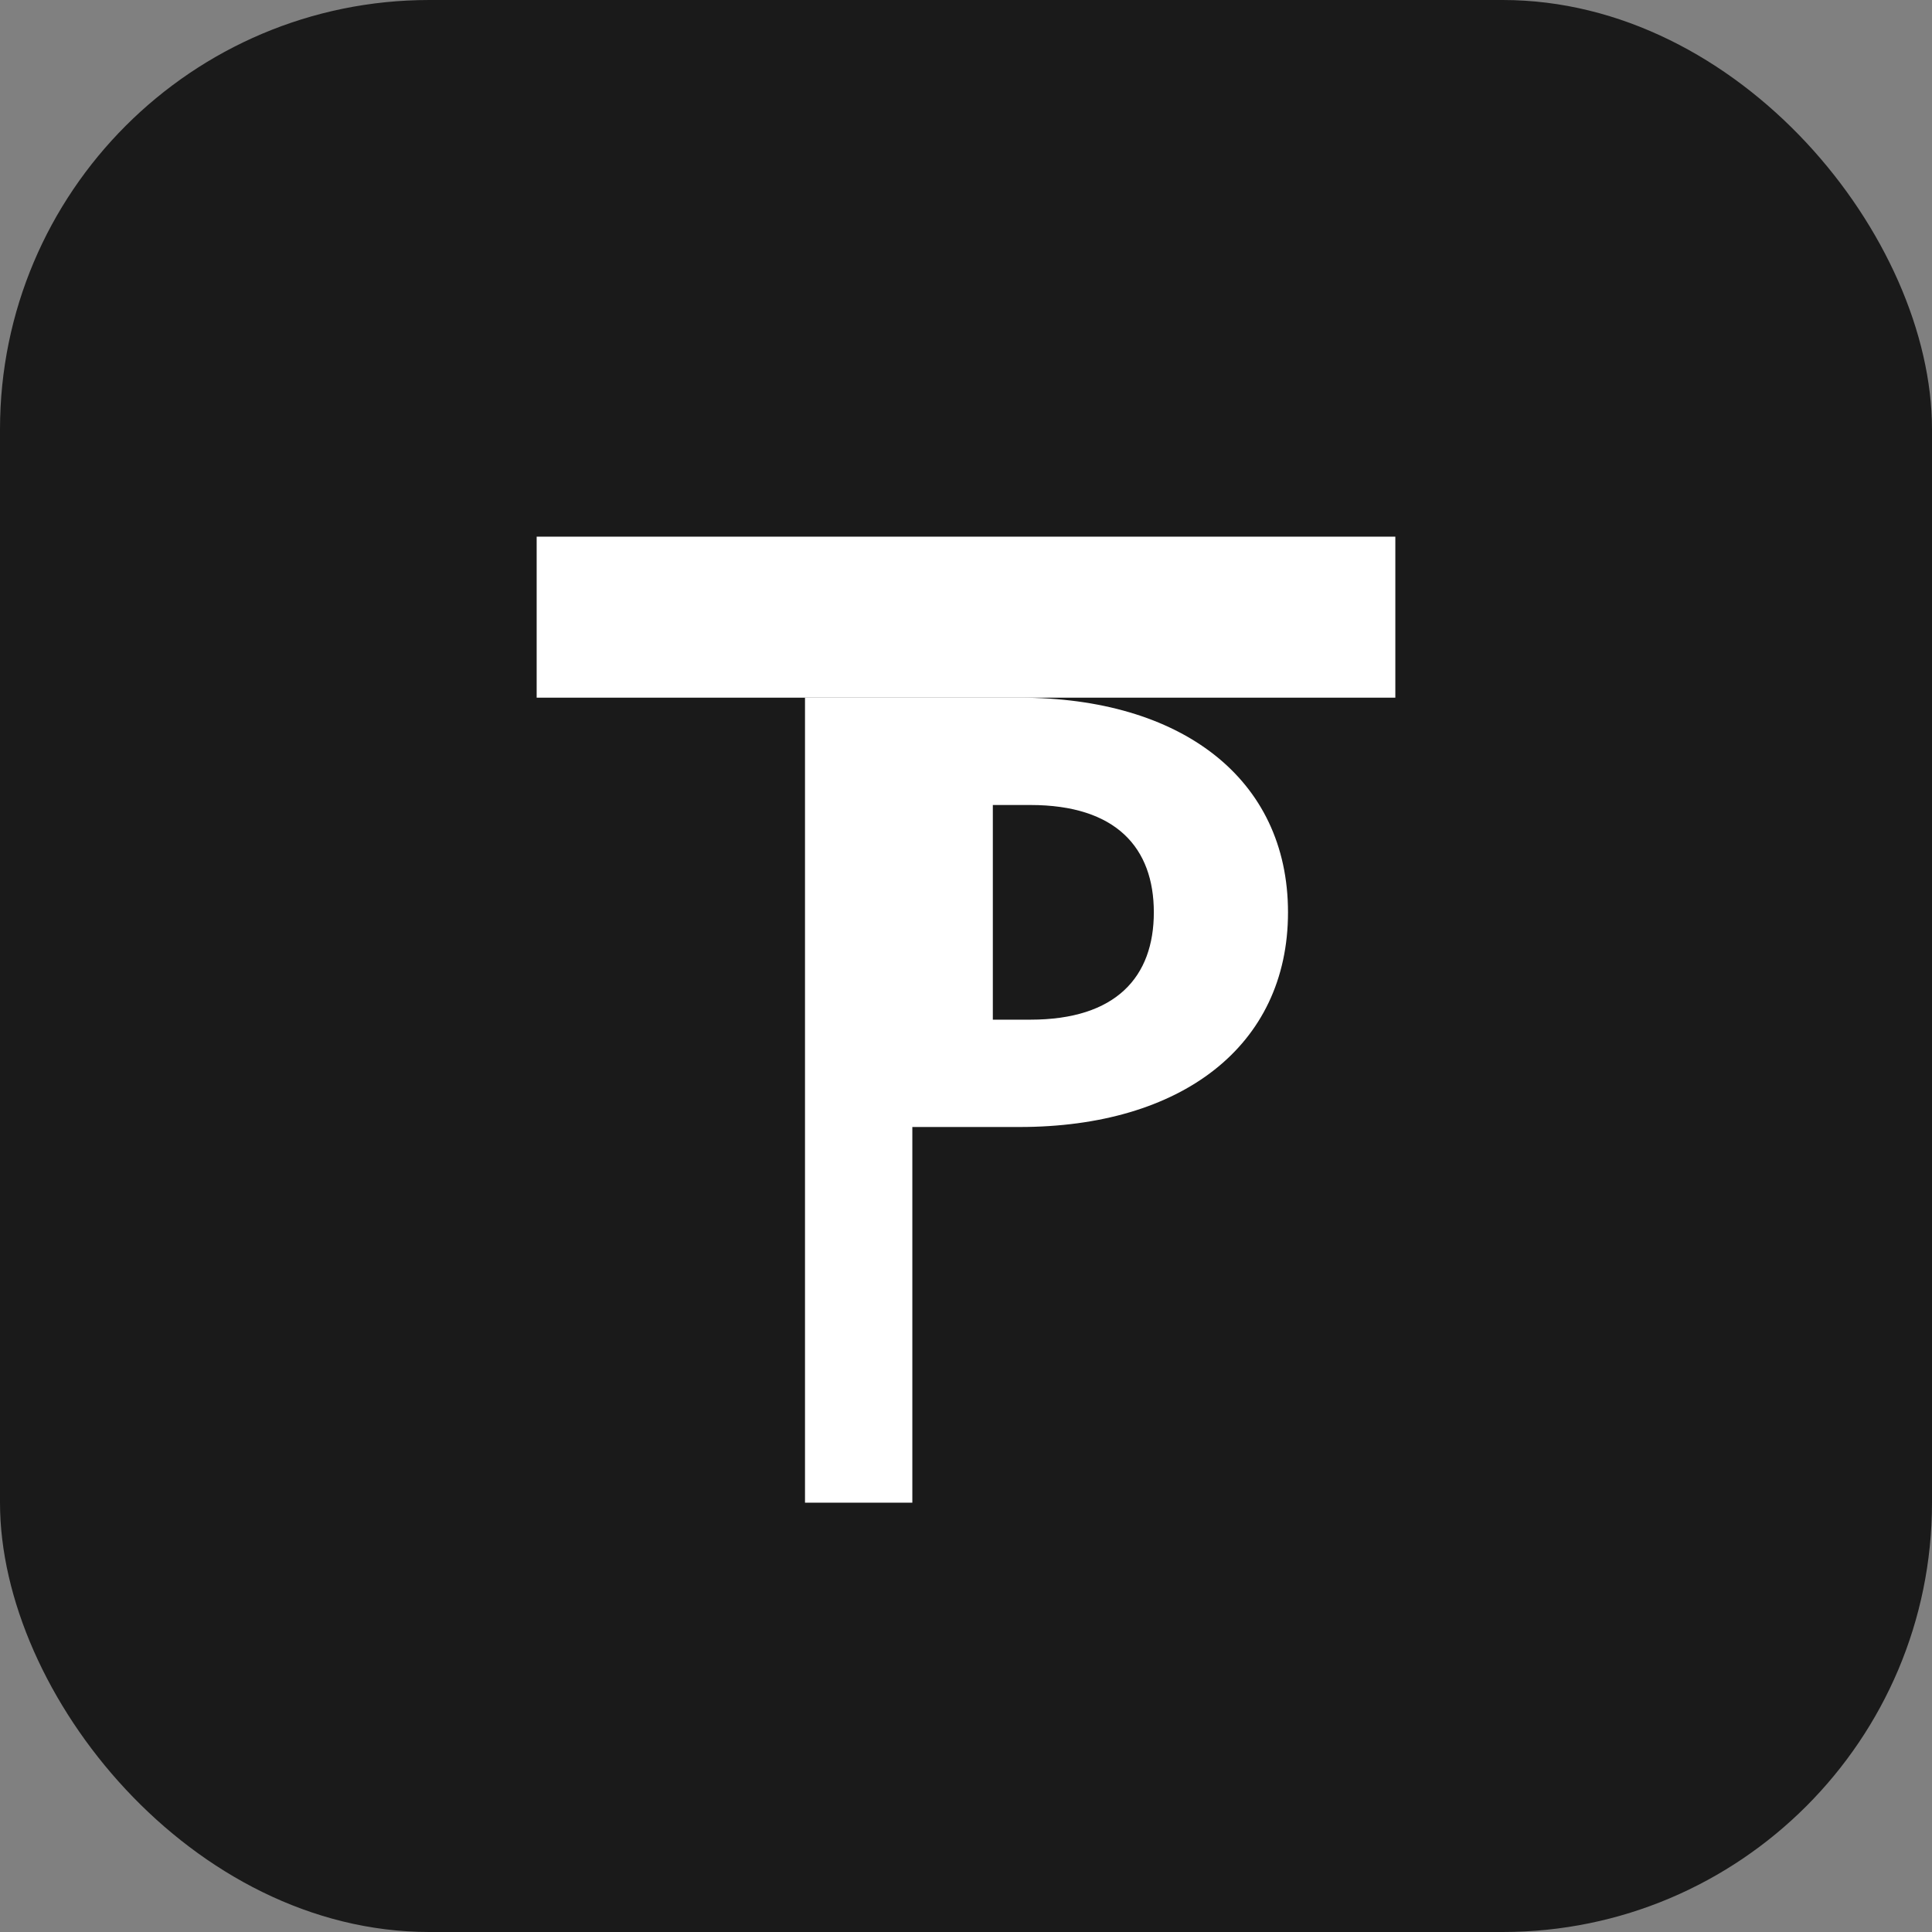
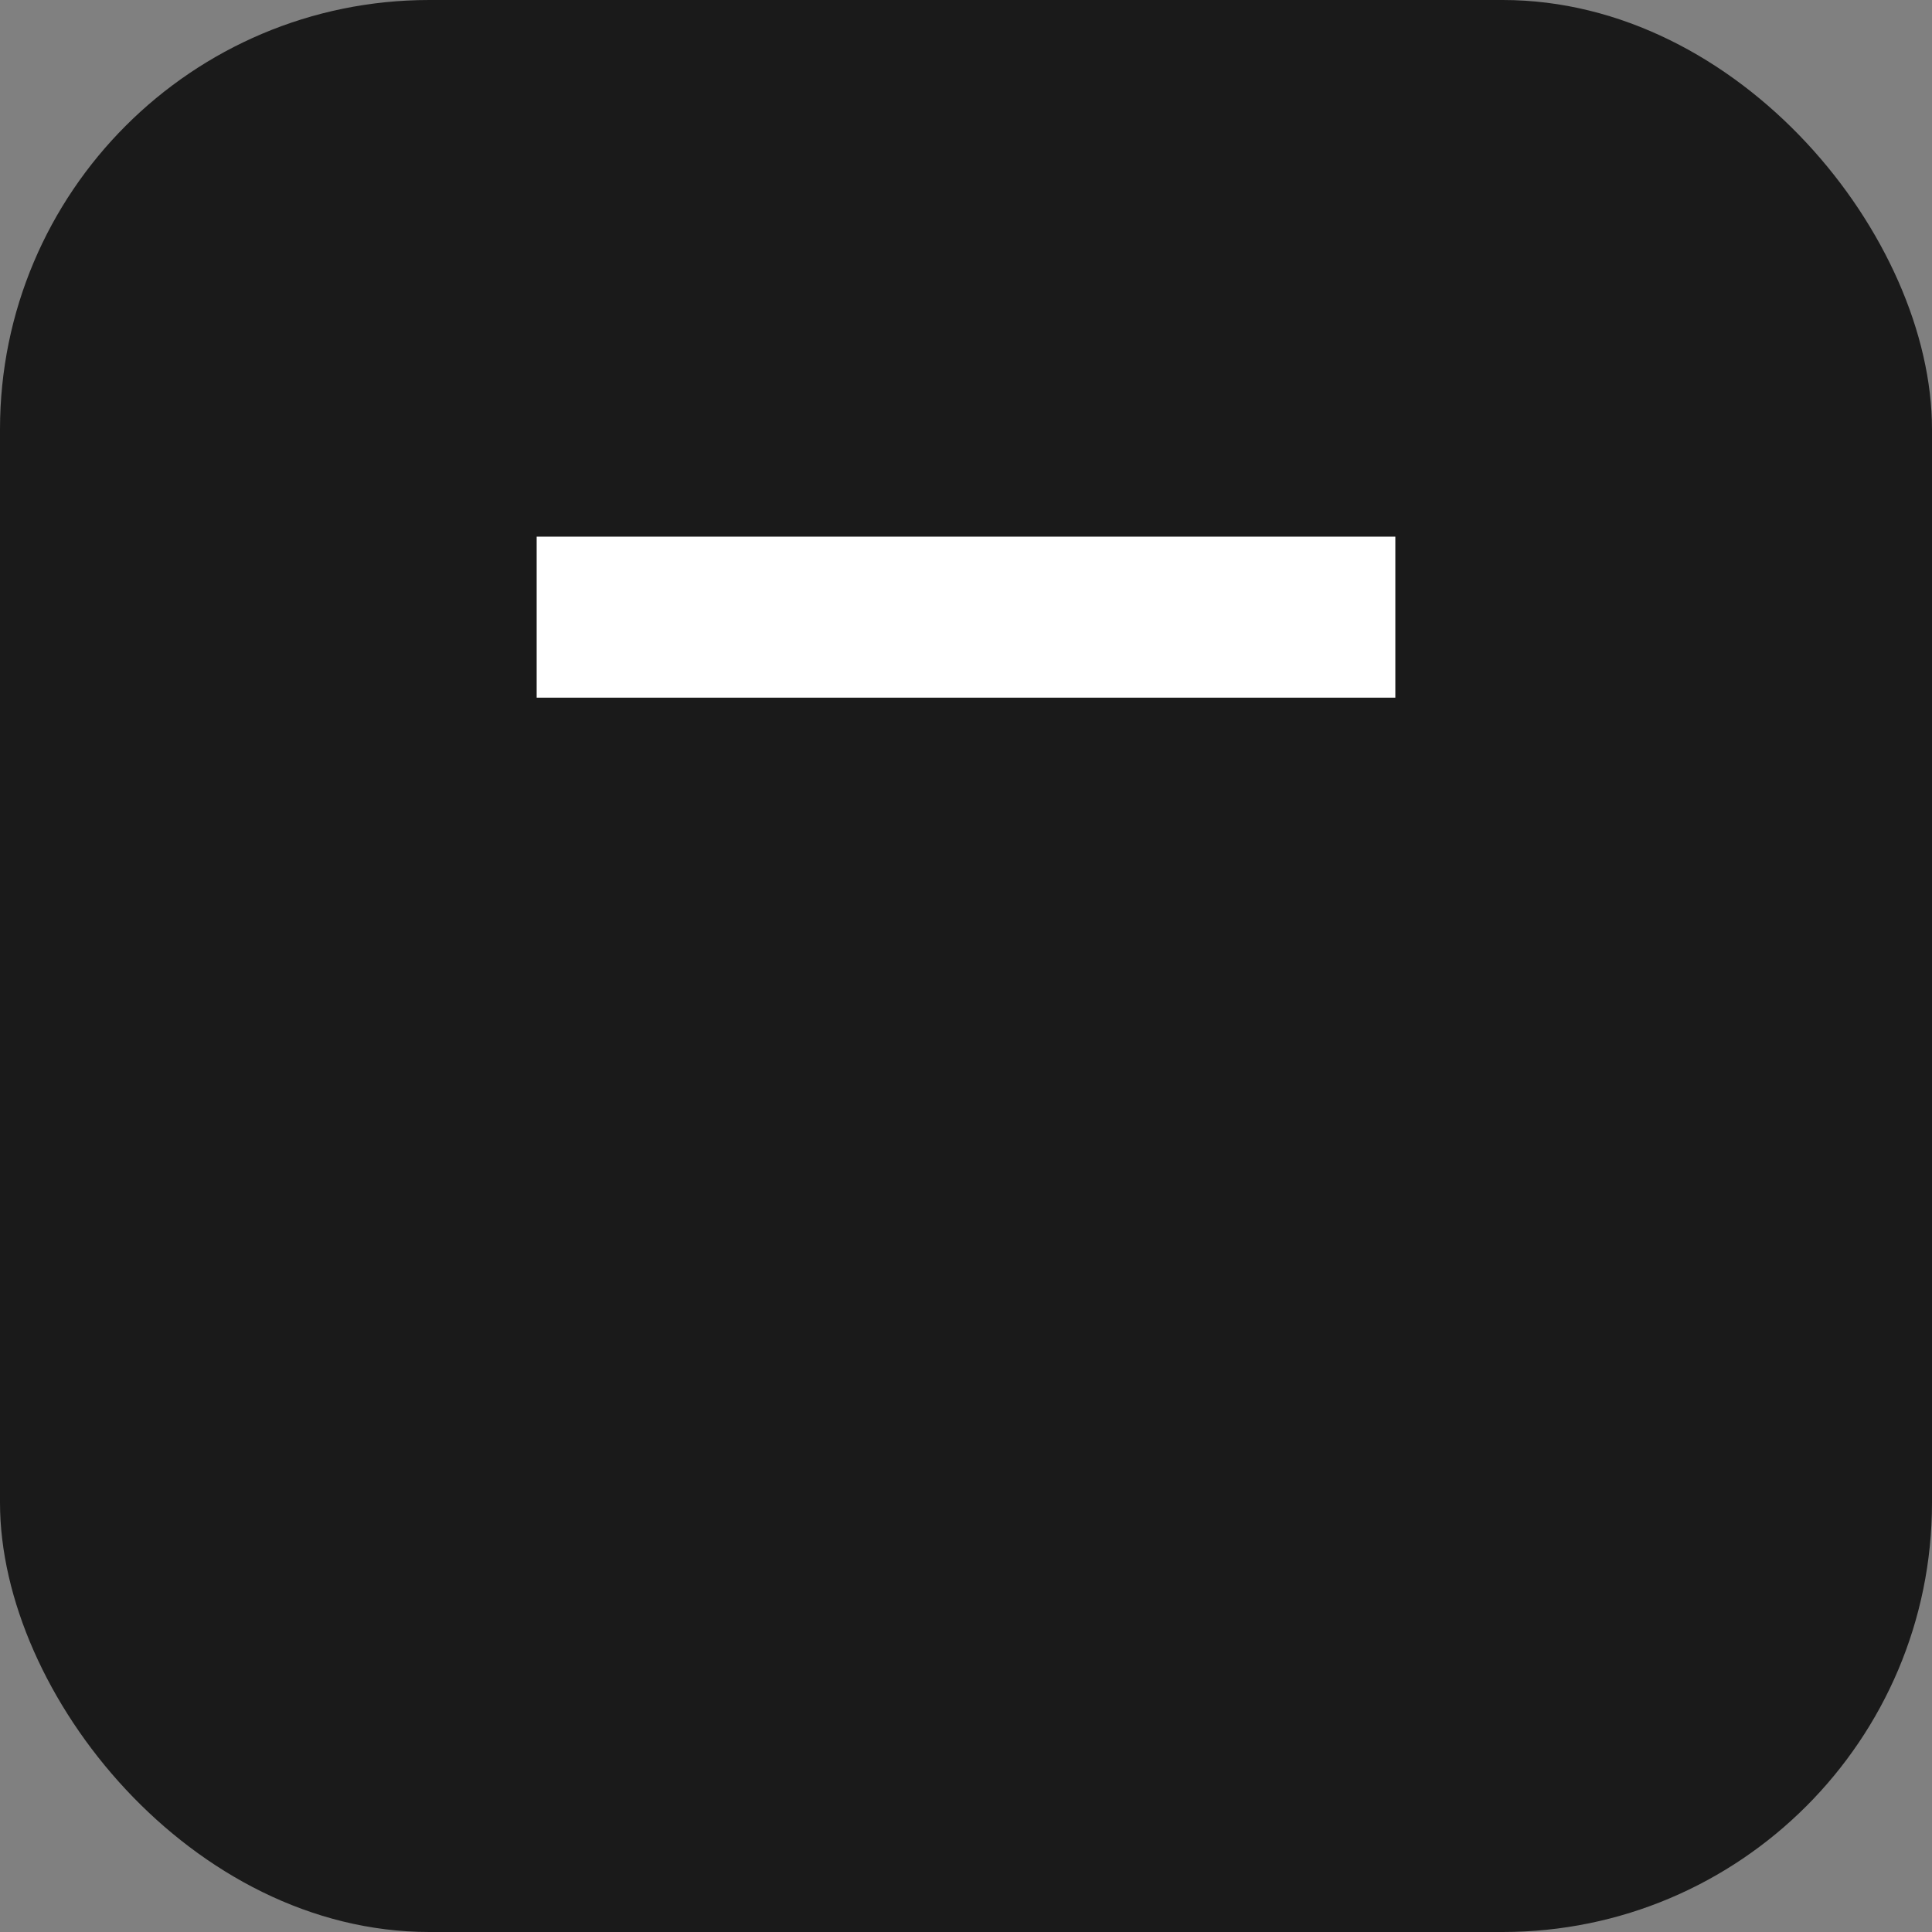
<svg xmlns="http://www.w3.org/2000/svg" width="36" height="36" viewBox="0 0 36 36" fill="none">
  <rect x="0" y="0" width="36" height="36" fill="#808080" stroke="none" />
  <rect width="36" height="36" rx="8" fill="#1A1A1A" />
  <rect x="10" y="10" width="16" height="3" fill="#FFFFFF" />
-   <path d="M17 13H19C22 13 24 14.5 24 17C24 19.5 22 21 19 21H17V28H15V13H17Z" fill="#FFFFFF" />
-   <path d="M18.5 15H19.2C20.8 15 21.5 15.8 21.5 17C21.5 18.2 20.8 19 19.2 19H18.5V15Z" fill="#1A1A1A" />
</svg>